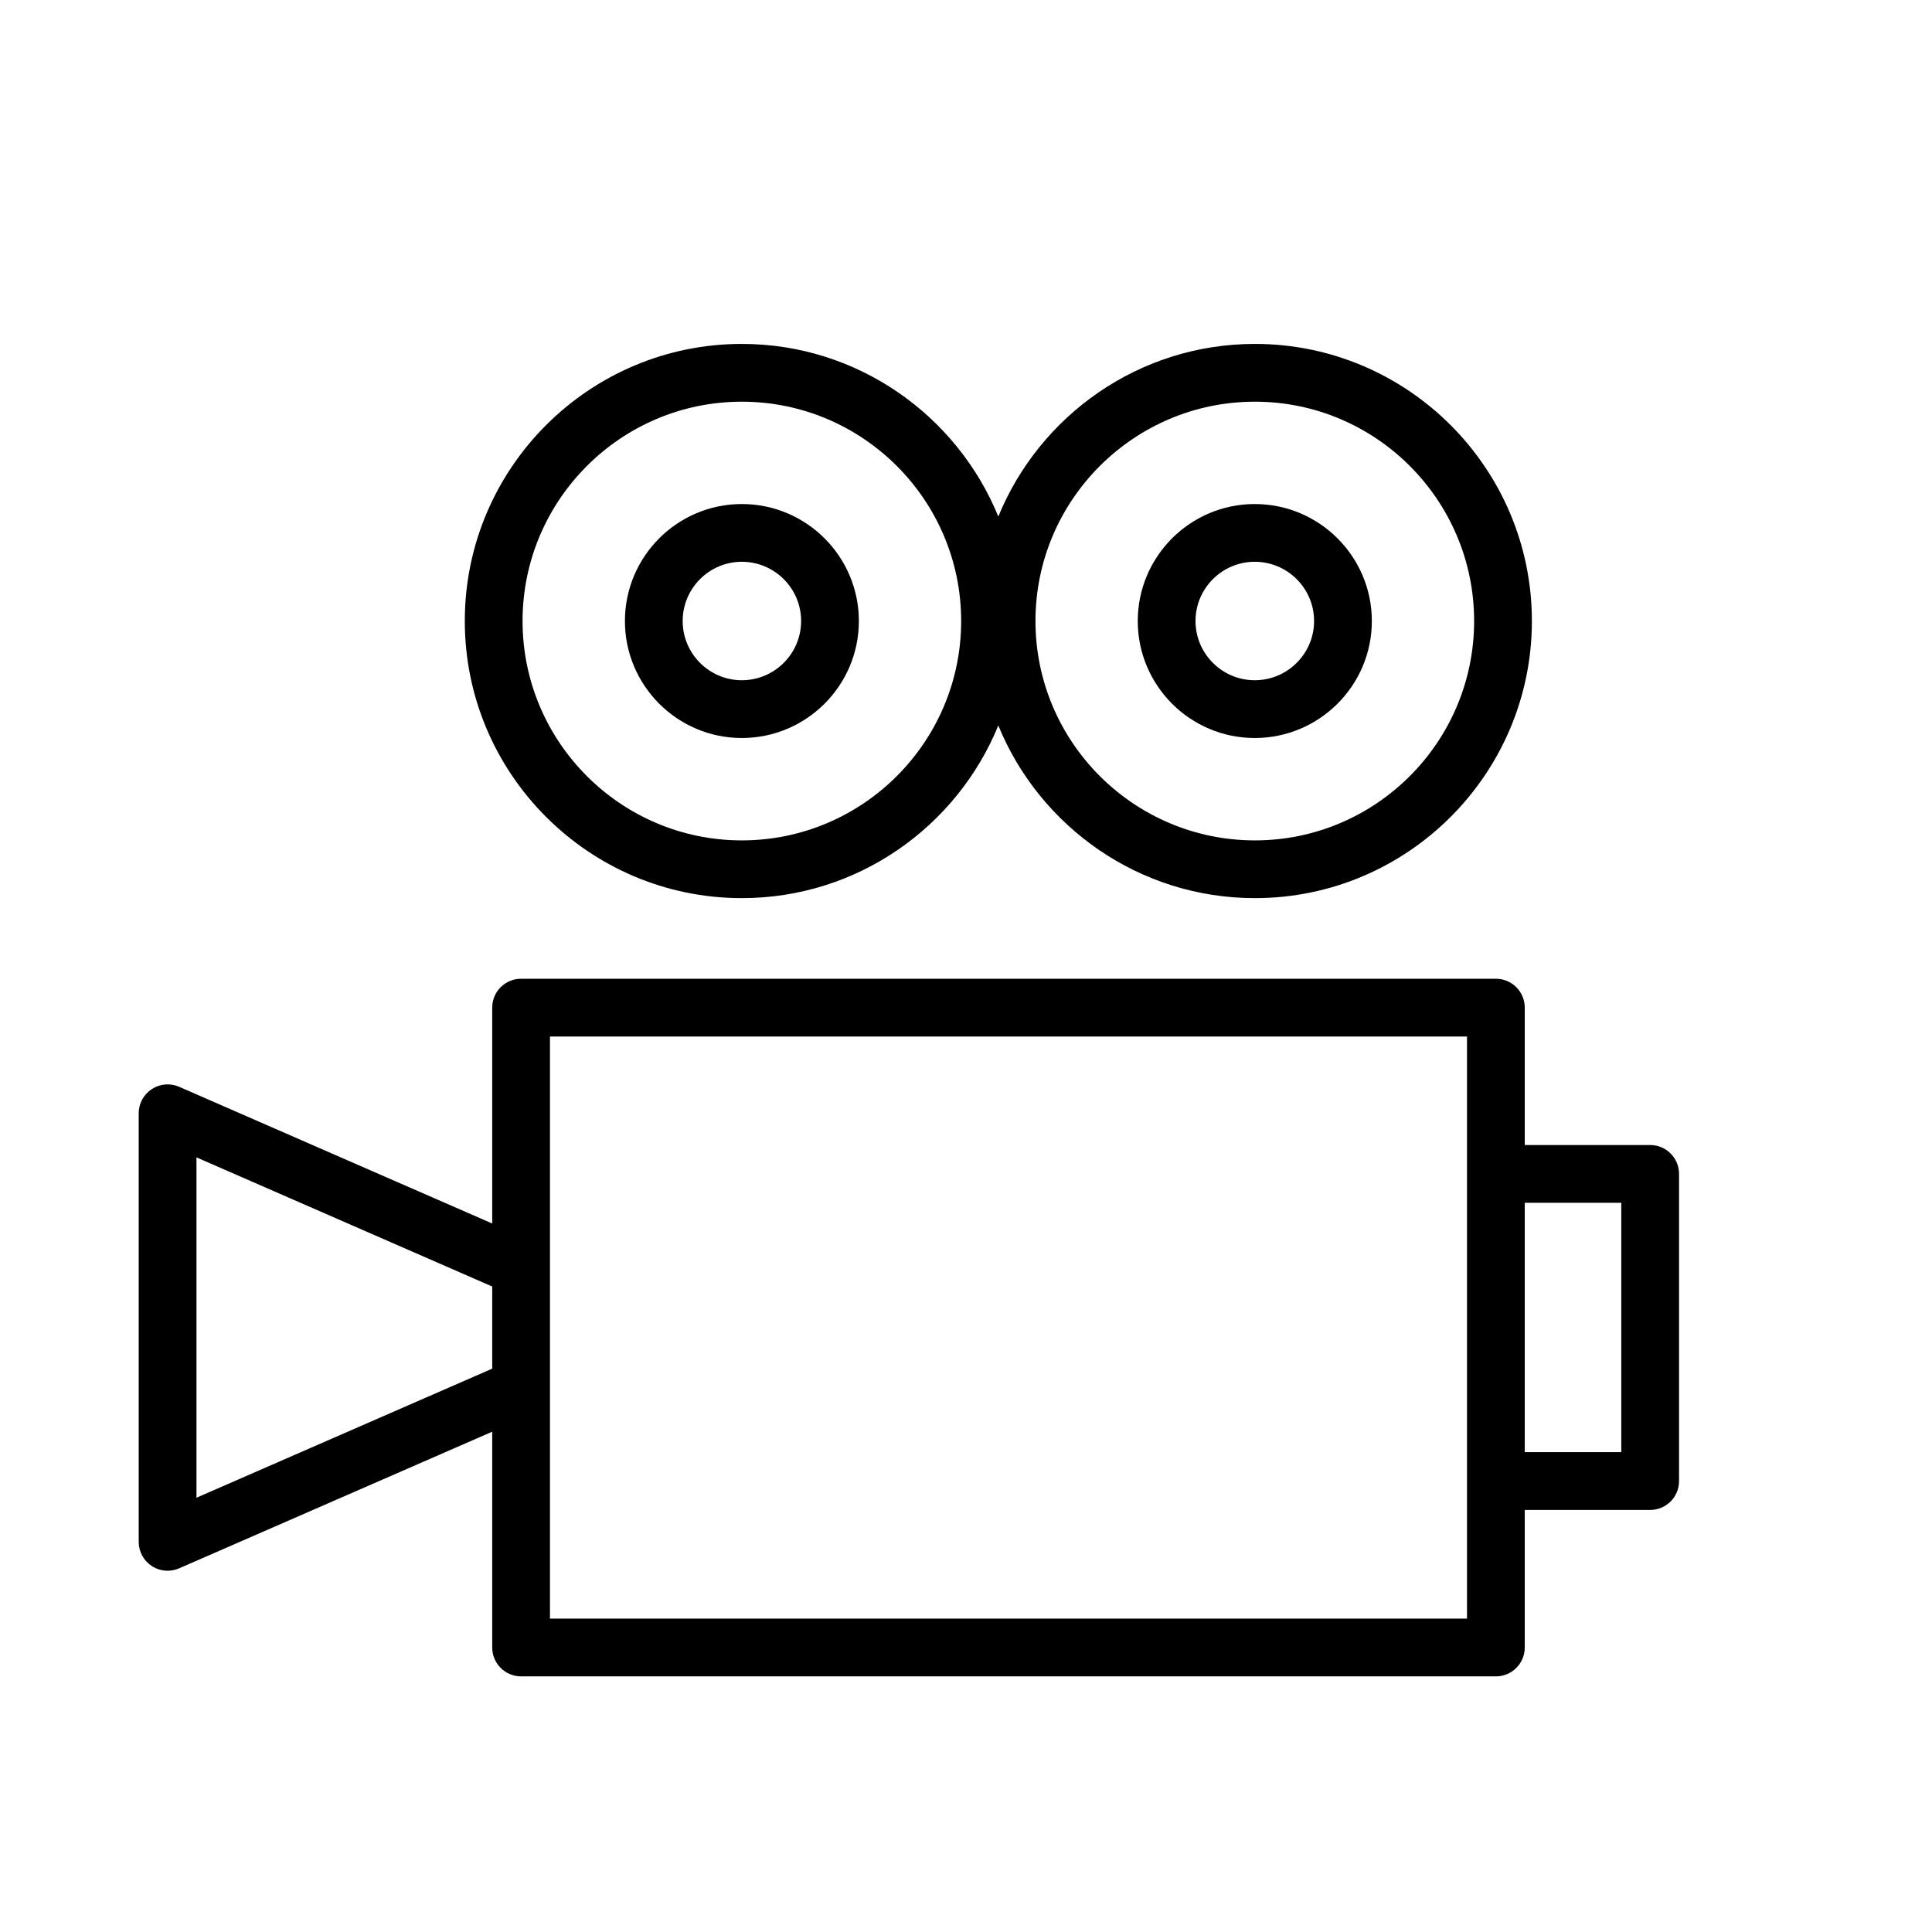
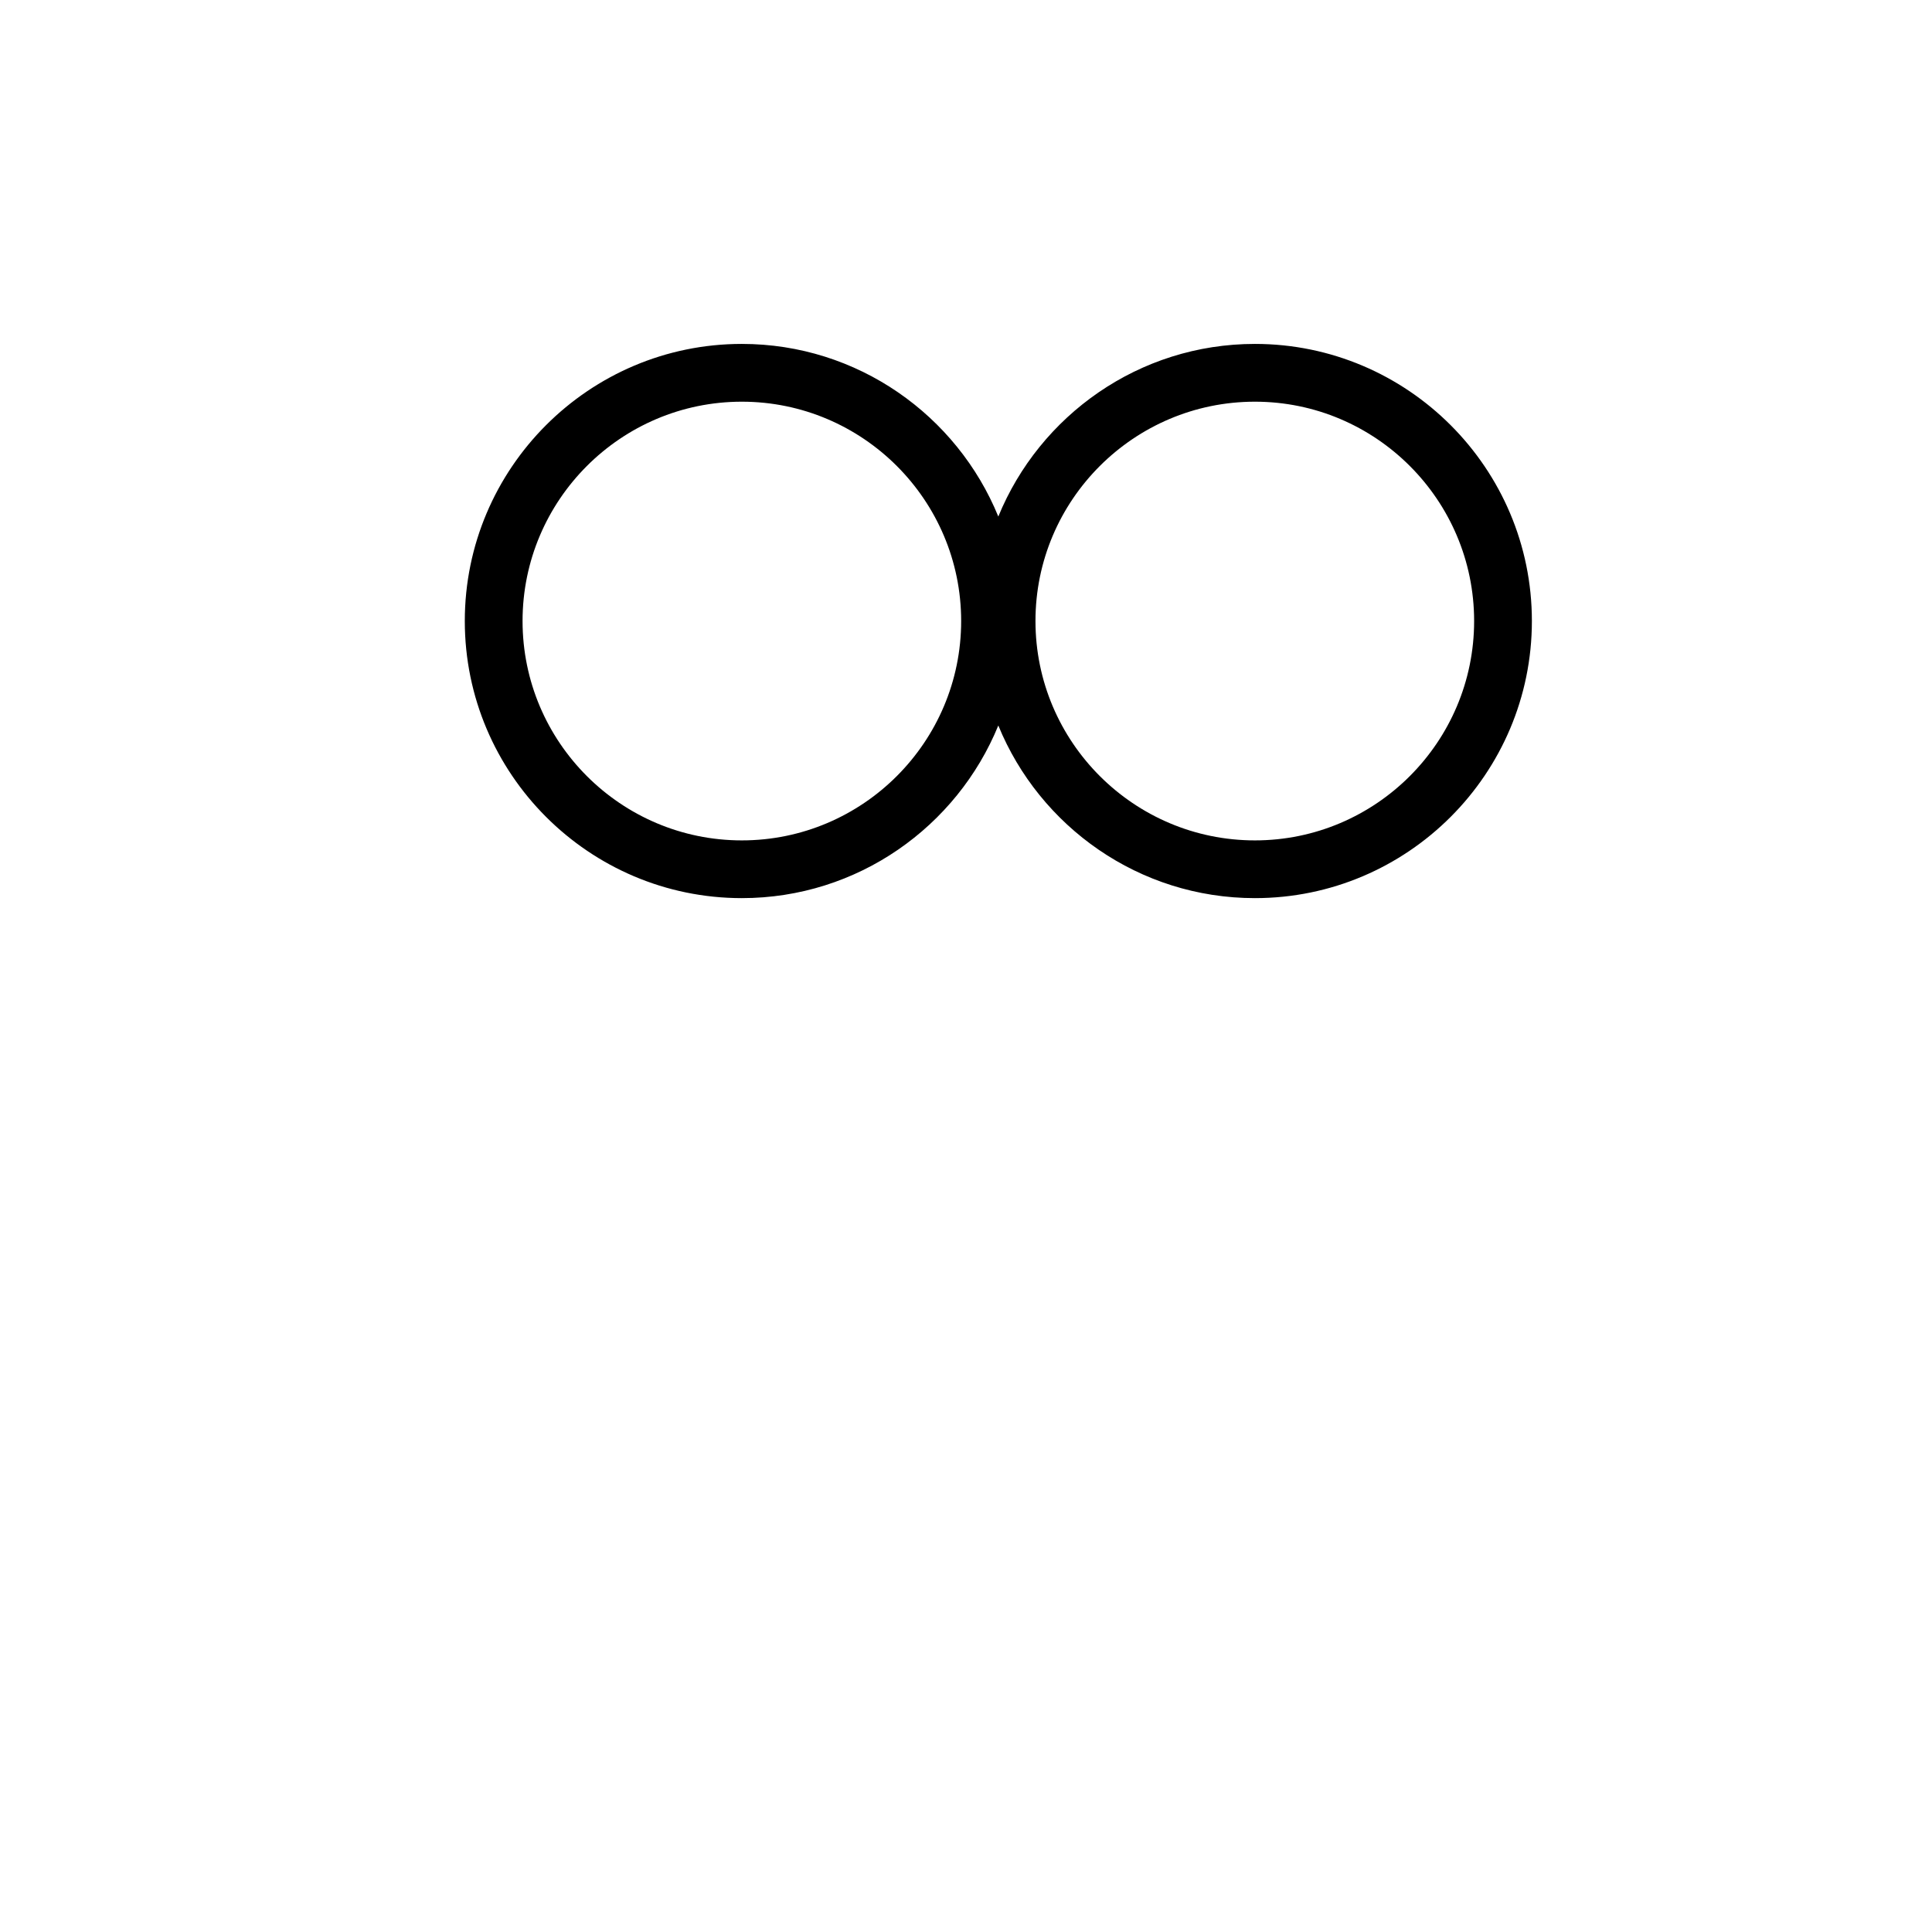
<svg xmlns="http://www.w3.org/2000/svg" version="1.1" id="Layer_1" x="0px" y="0px" viewBox="0 0 100.353 100.353" style="enable-background:new 0 0 100.353 100.353;" xml:space="preserve">
  <g>
    <path d="M38.532,46.651c6.016,0,11.175-3.714,13.323-8.967c2.149,5.253,7.31,8.967,13.329,8.967   c7.933,0,14.386-6.457,14.386-14.394c0-7.936-6.454-14.393-14.386-14.393c-6.019,0-11.18,3.714-13.329,8.966   c-2.147-5.252-7.306-8.966-13.323-8.966c-7.934,0-14.389,6.457-14.389,14.393C24.143,40.194,30.598,46.651,38.532,46.651z    M65.184,20.865c6.278,0,11.386,5.111,11.386,11.393s-5.108,11.394-11.386,11.394c-6.286,0-11.399-5.111-11.399-11.394   C53.784,25.976,58.898,20.865,65.184,20.865z M38.532,20.865c6.282,0,11.393,5.111,11.393,11.393s-5.111,11.394-11.393,11.394   c-6.28,0-11.389-5.111-11.389-11.394C27.143,25.976,32.253,20.865,38.532,20.865z" />
-     <path d="M85.714,59.475H79.2v-7.136c0-0.829-0.671-1.5-1.5-1.5H27.067c-0.829,0-1.5,0.671-1.5,1.5v11.213L9.305,56.451   c-0.462-0.203-0.999-0.158-1.421,0.12c-0.424,0.277-0.679,0.749-0.679,1.255v22.262c0,0.506,0.255,0.978,0.678,1.255   c0.248,0.163,0.534,0.245,0.822,0.245c0.204,0,0.408-0.042,0.6-0.125l16.262-7.097v11.209c0,0.829,0.671,1.5,1.5,1.5H77.7   c0.829,0,1.5-0.671,1.5-1.5V78.43h6.514c0.829,0,1.5-0.671,1.5-1.5V60.976C87.214,60.147,86.542,59.475,85.714,59.475z    M25.567,71.091l-15.362,6.705V60.117l15.362,6.708V71.091z M76.2,60.975v15.954v7.145H28.567V53.839H76.2V60.975z M84.214,75.429   H79.2V62.475h5.014V75.429z" />
-     <path d="M38.532,38.334c3.353,0,6.08-2.726,6.08-6.076c0-3.351-2.727-6.077-6.08-6.077c-3.348,0-6.072,2.726-6.072,6.077   C32.46,35.608,35.184,38.334,38.532,38.334z M38.532,29.18c1.698,0,3.08,1.38,3.08,3.077c0,1.696-1.381,3.076-3.08,3.076   c-1.694,0-3.072-1.38-3.072-3.076S36.839,29.18,38.532,29.18z" />
-     <path d="M65.174,38.334c3.354,0,6.083-2.726,6.083-6.076c0-3.351-2.729-6.077-6.083-6.077c-3.35,0-6.076,2.726-6.076,6.077   C59.098,35.608,61.824,38.334,65.174,38.334z M65.174,29.18c1.7,0,3.083,1.38,3.083,3.077c0,1.696-1.383,3.076-3.083,3.076   c-1.696,0-3.076-1.38-3.076-3.076C62.098,30.561,63.478,29.18,65.174,29.18z" />
  </g>
</svg>